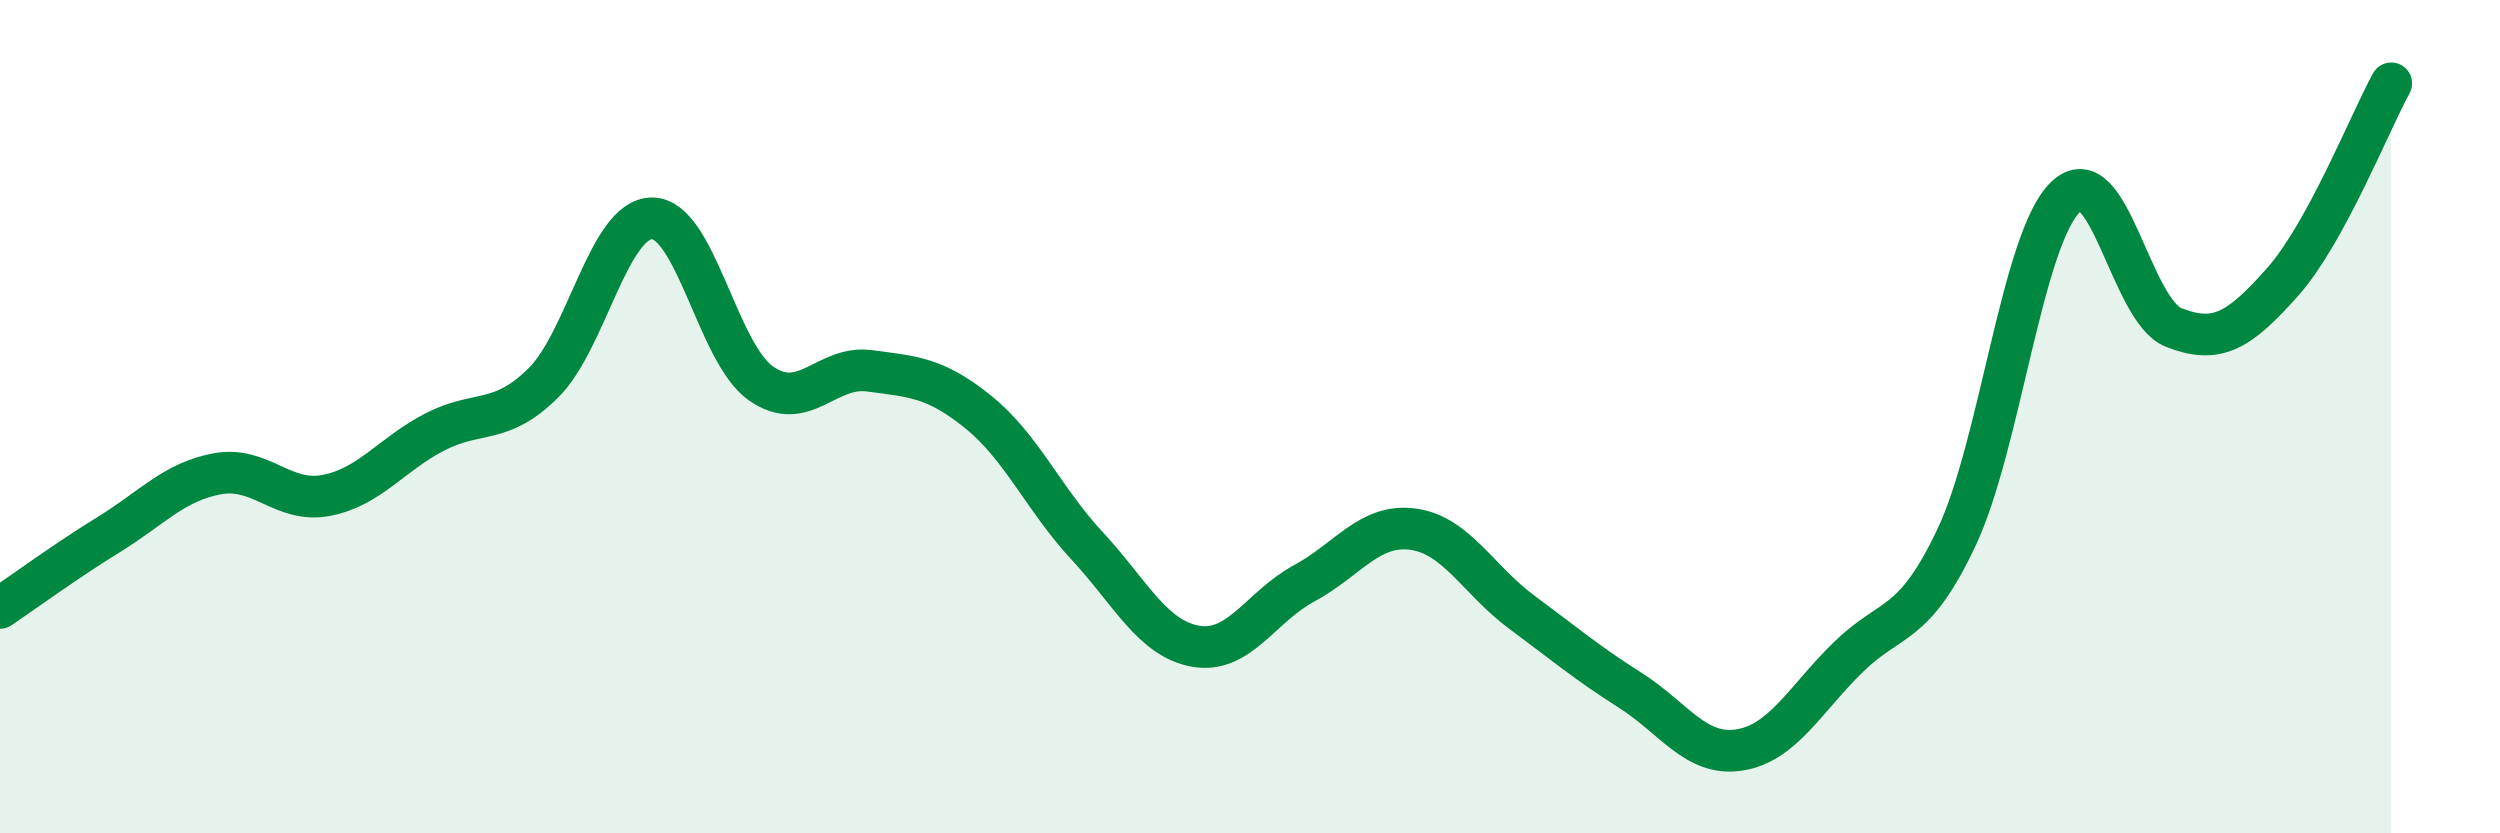
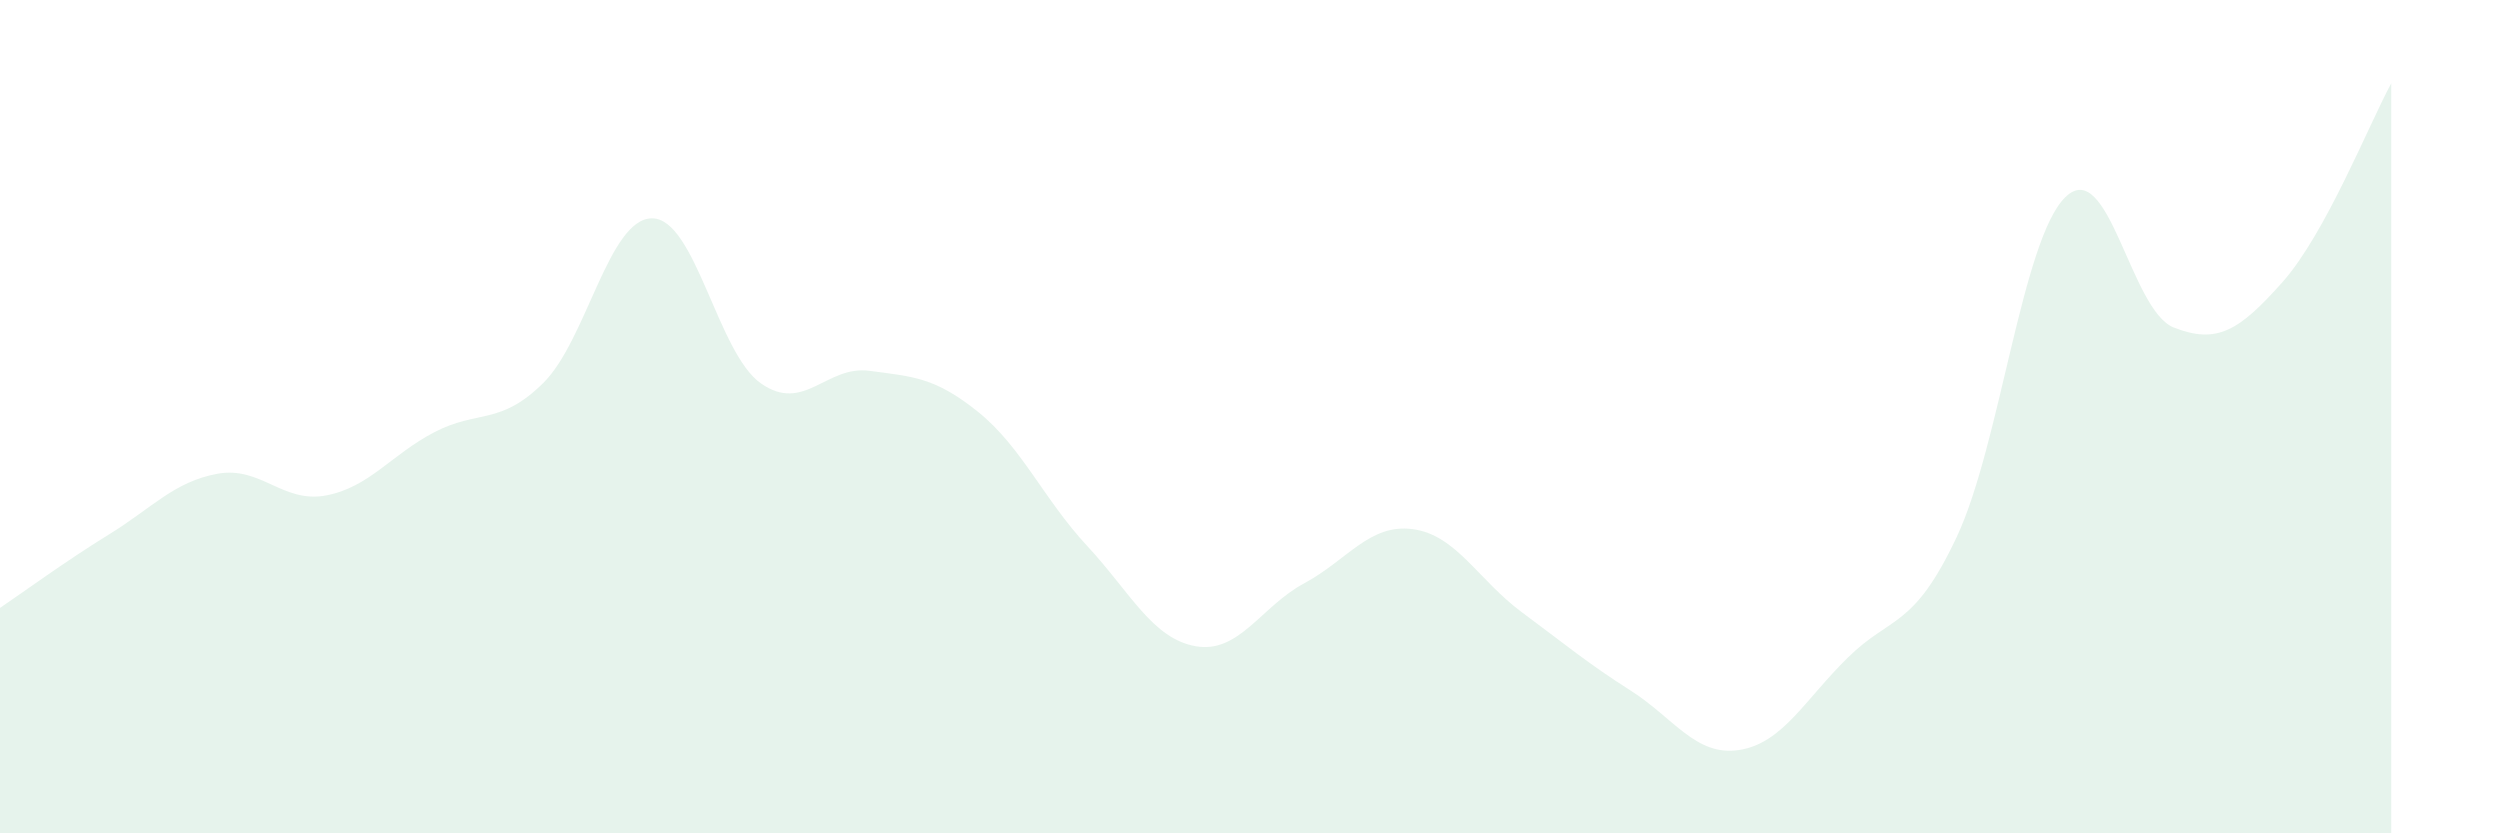
<svg xmlns="http://www.w3.org/2000/svg" width="60" height="20" viewBox="0 0 60 20">
  <path d="M 0,14.59 C 0.52,14.24 1.57,13.47 2.61,12.83 C 3.65,12.19 4.18,11.56 5.22,11.37 C 6.26,11.18 6.79,12.09 7.83,11.89 C 8.87,11.69 9.39,10.91 10.43,10.37 C 11.47,9.83 12,10.22 13.04,9.19 C 14.08,8.16 14.61,5.24 15.65,5.24 C 16.69,5.24 17.22,8.47 18.26,9.2 C 19.3,9.93 19.83,8.76 20.87,8.9 C 21.91,9.04 22.44,9.05 23.48,9.89 C 24.52,10.73 25.05,11.98 26.09,13.1 C 27.13,14.22 27.66,15.33 28.7,15.51 C 29.74,15.69 30.26,14.56 31.3,14 C 32.34,13.44 32.87,12.56 33.91,12.7 C 34.95,12.84 35.48,13.92 36.52,14.69 C 37.56,15.46 38.09,15.91 39.13,16.57 C 40.17,17.23 40.7,18.16 41.74,18 C 42.78,17.84 43.31,16.8 44.35,15.78 C 45.39,14.76 45.92,15.1 46.96,12.89 C 48,10.68 48.53,5.74 49.57,4.73 C 50.61,3.72 51.13,7.45 52.17,7.86 C 53.21,8.27 53.74,7.94 54.78,6.77 C 55.82,5.6 56.87,2.95 57.39,2L57.39 20L0 20Z" fill="#008740" opacity="0.1" stroke-linecap="round" stroke-linejoin="round" />
-   <path d="M 0,14.59 C 0.52,14.24 1.57,13.47 2.61,12.83 C 3.65,12.19 4.18,11.56 5.22,11.37 C 6.26,11.18 6.79,12.09 7.83,11.89 C 8.87,11.69 9.39,10.91 10.43,10.37 C 11.47,9.83 12,10.22 13.04,9.19 C 14.08,8.16 14.61,5.24 15.65,5.24 C 16.69,5.24 17.22,8.47 18.26,9.2 C 19.3,9.93 19.83,8.76 20.87,8.9 C 21.91,9.04 22.44,9.05 23.48,9.89 C 24.52,10.73 25.05,11.98 26.09,13.1 C 27.13,14.22 27.66,15.33 28.7,15.51 C 29.74,15.69 30.26,14.56 31.3,14 C 32.34,13.44 32.87,12.56 33.91,12.7 C 34.95,12.84 35.48,13.92 36.52,14.69 C 37.56,15.46 38.09,15.91 39.13,16.57 C 40.17,17.23 40.7,18.16 41.74,18 C 42.78,17.84 43.31,16.8 44.35,15.78 C 45.39,14.76 45.92,15.1 46.96,12.89 C 48,10.68 48.53,5.74 49.57,4.73 C 50.61,3.72 51.13,7.45 52.17,7.86 C 53.21,8.27 53.74,7.94 54.78,6.77 C 55.82,5.6 56.87,2.95 57.39,2" stroke="#008740" stroke-width="1" fill="none" stroke-linecap="round" stroke-linejoin="round" />
</svg>